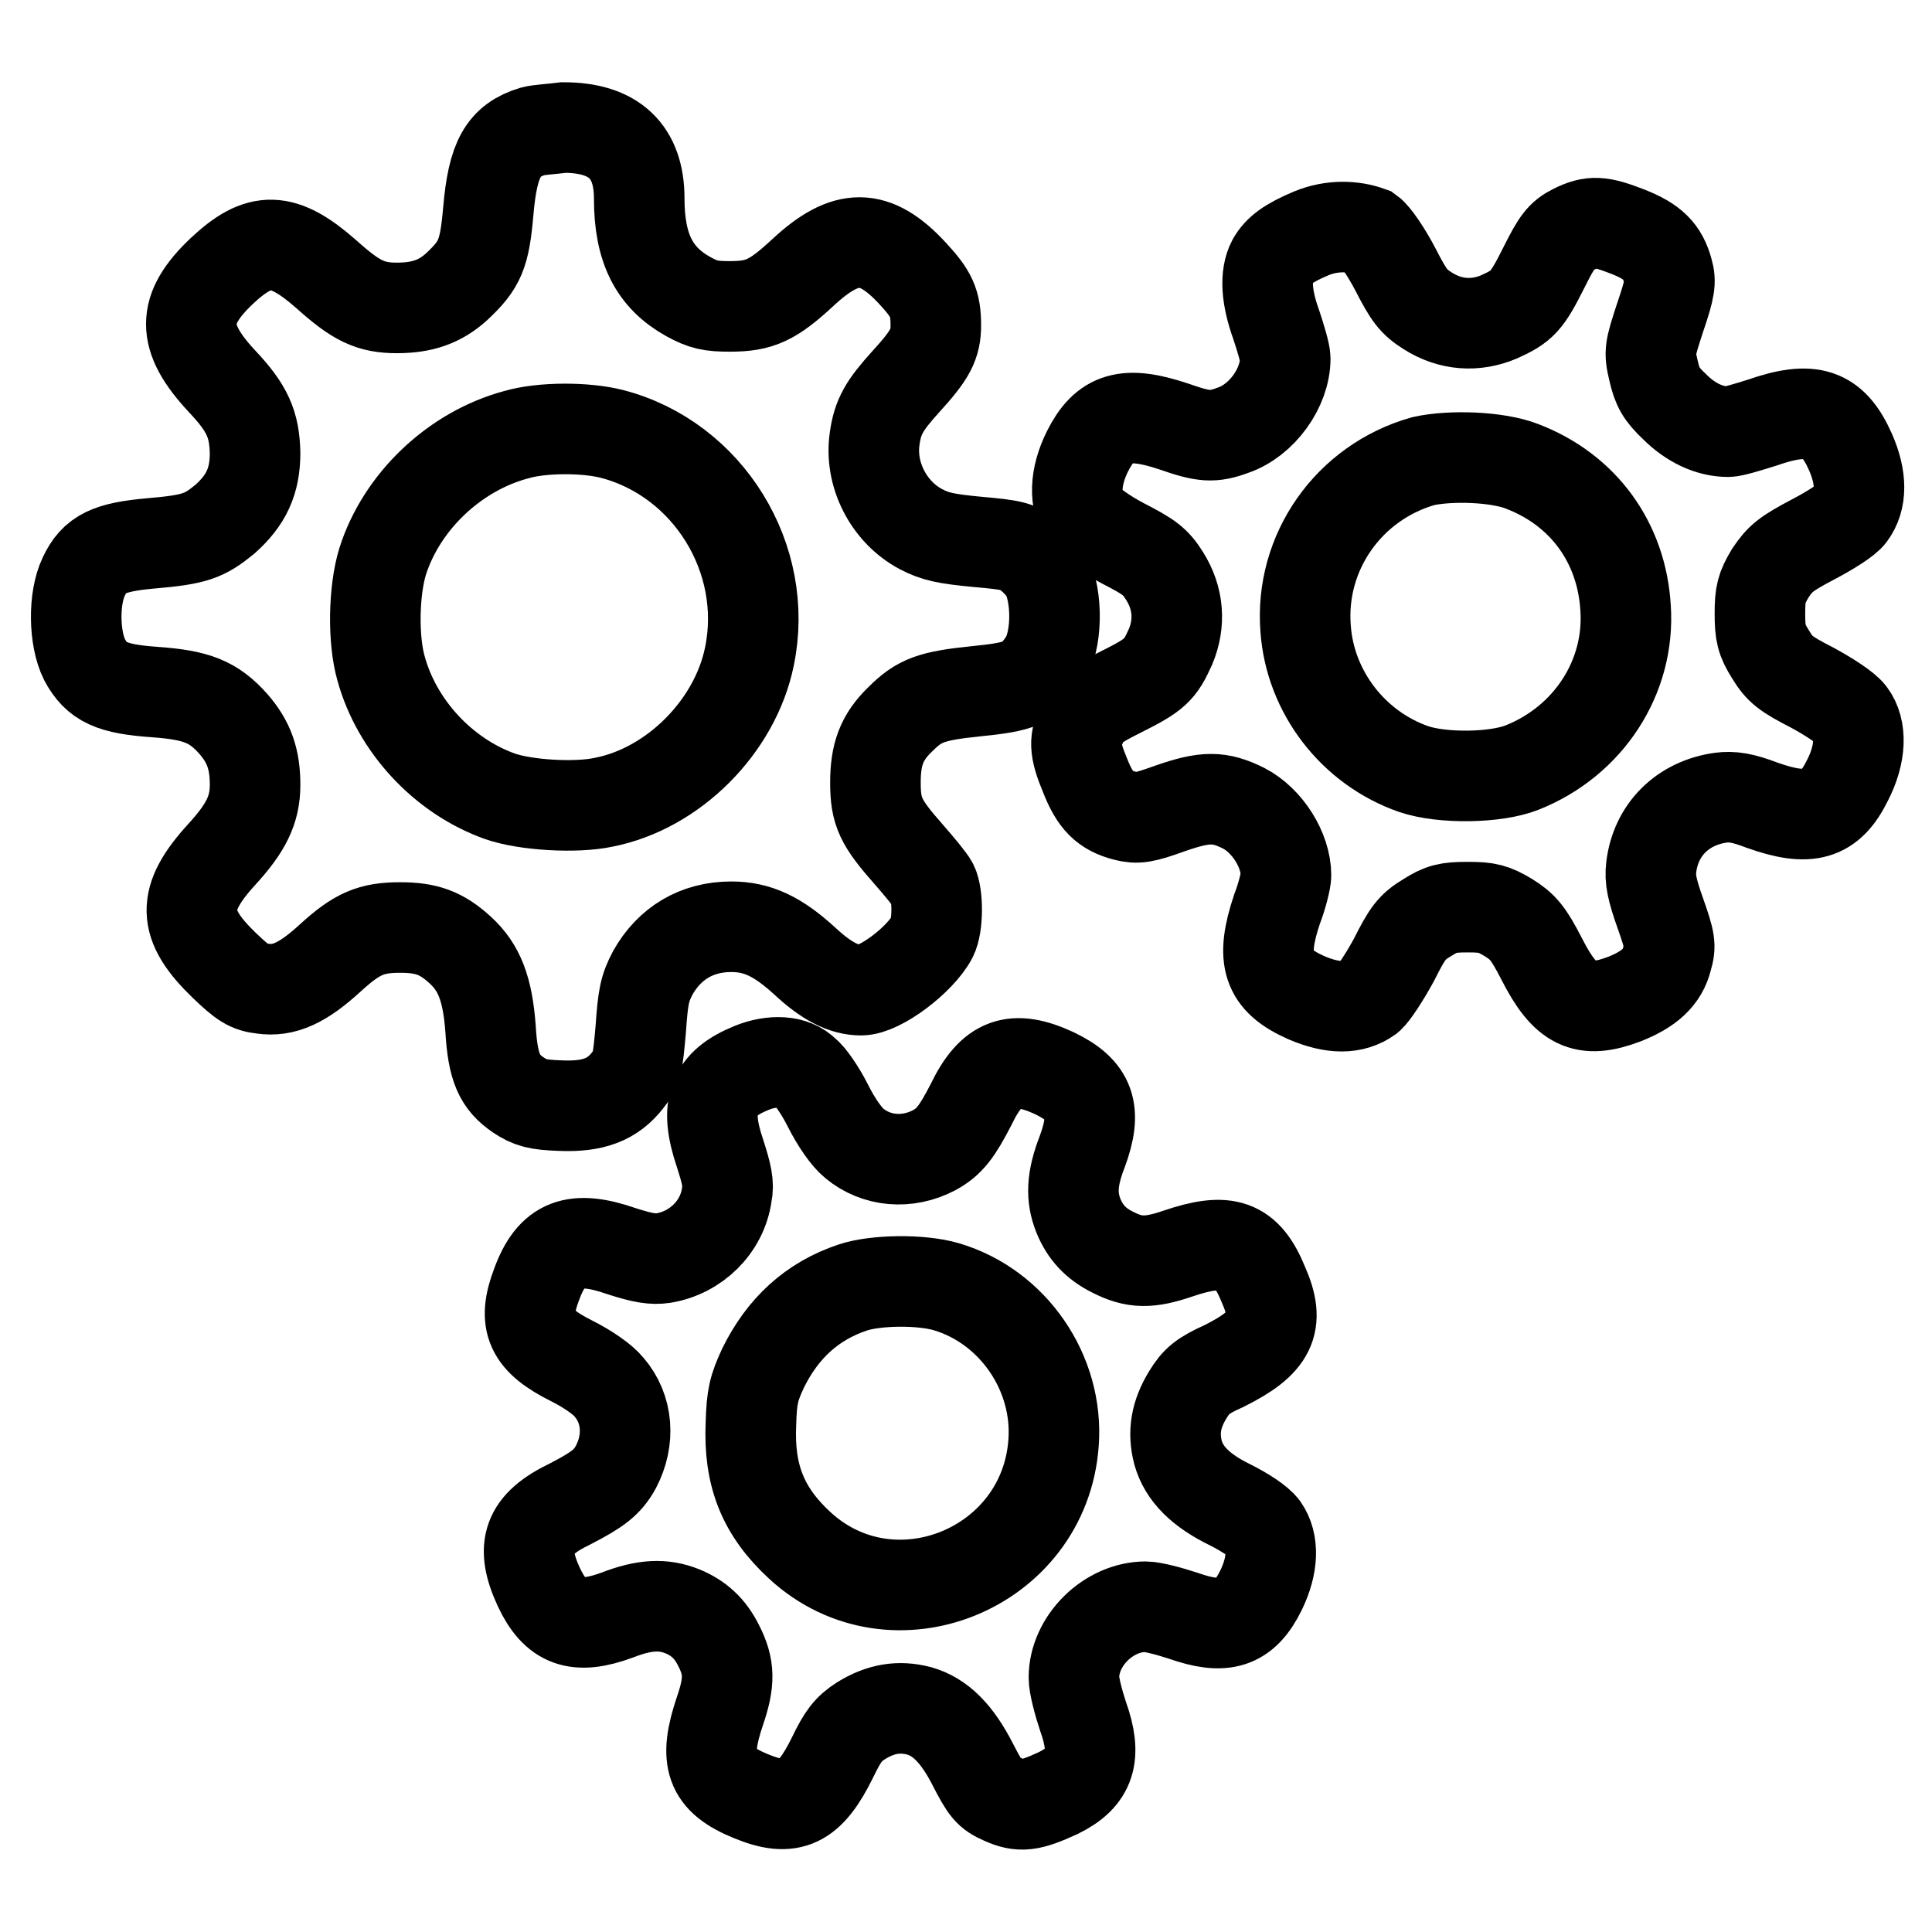
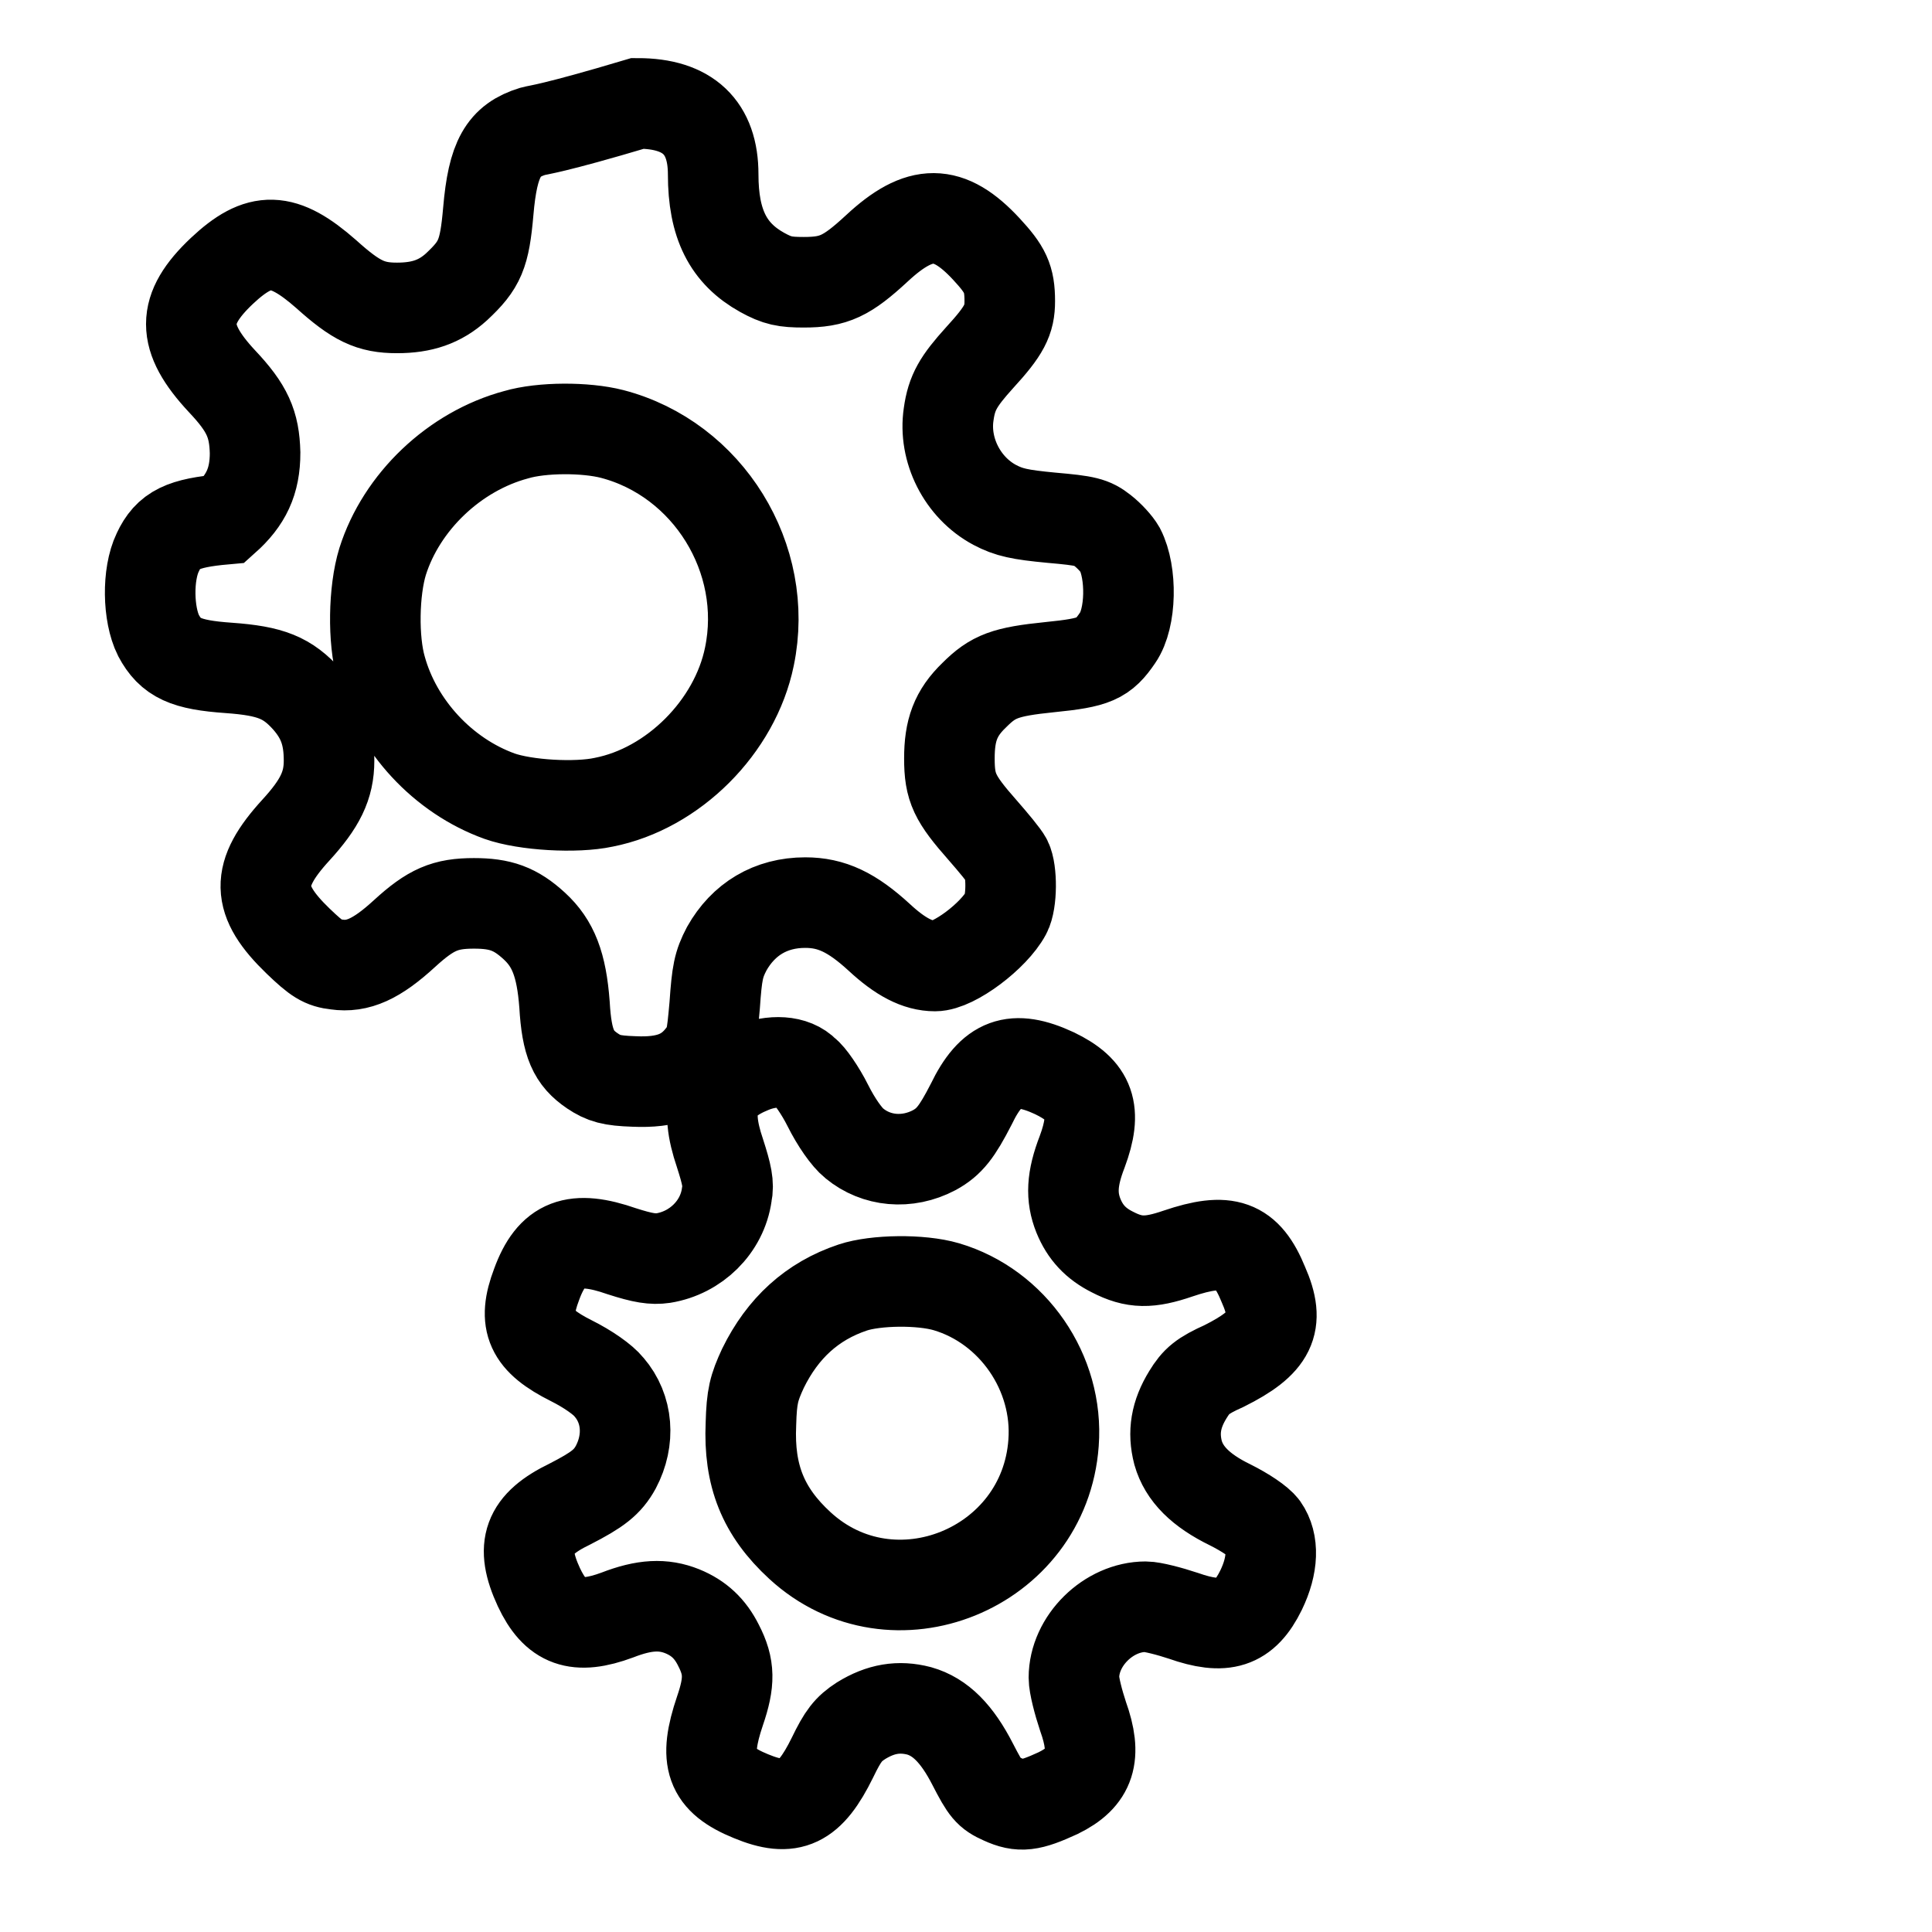
<svg xmlns="http://www.w3.org/2000/svg" version="1.1" x="0px" y="0px" viewBox="0 0 256 256" enable-background="new 0 0 256 256" xml:space="preserve">
  <g>
    <g>
      <g>
-         <path stroke-width="12" fill-opacity="0" stroke="#000000" d="M70.6,17.4c-3.9,1.2-5.3,3.6-5.9,10.6c-0.5,5.7-1.1,7.1-4.2,10c-2.2,2-4.6,2.8-7.9,2.8c-3.5,0-5.4-0.9-9.4-4.5c-5.7-5-8.8-5.1-13.8-0.4c-5.4,5.1-5.4,8.8,0,14.6c3.4,3.6,4.3,5.7,4.4,9.5c0,3.8-1.2,6.3-4,8.8C27.1,71,25.9,71.5,20,72c-5.6,0.5-7.5,1.4-8.9,4.4c-1.4,2.9-1.3,8.2,0.1,11c1.6,3,3.6,3.9,9.3,4.3c5.6,0.4,7.8,1.3,10.4,4.2c2.1,2.4,2.9,4.7,2.9,8.1c0,3.3-1.2,5.7-4.4,9.2c-5.4,5.9-5.3,9.3,0.3,14.7c2.5,2.4,3.3,2.9,5.1,3.1c2.8,0.4,5.3-0.7,9-4.1c3.5-3.2,5.4-4,9.2-4c3.5,0,5.5,0.7,8,3c2.5,2.3,3.6,5.1,4,10.4c0.3,5.2,1.2,7.1,3.7,8.8c1.5,1,2.5,1.3,5.5,1.4c4.4,0.2,7-0.8,9-3.4c1.2-1.5,1.3-2.2,1.7-6.7c0.3-4.3,0.5-5.4,1.6-7.5c2.2-3.9,5.8-6.1,10.4-6.1c3.5,0,6.2,1.3,9.8,4.6c2.8,2.6,5.1,3.8,7.4,3.8c2.5,0,7.8-4,9.4-7c0.8-1.5,0.8-5.6,0.1-7c-0.3-0.6-1.8-2.4-3.2-4c-3.7-4.2-4.4-5.6-4.4-9.5c0-3.7,0.8-6,3.3-8.4c2.5-2.5,4.1-3.1,10-3.7c6-0.6,7.1-1.1,9-3.9c1.8-2.6,1.9-8.6,0.3-11.7c-0.4-0.7-1.4-1.8-2.3-2.5c-1.4-1.1-2.2-1.3-6.8-1.7c-4.2-0.4-5.6-0.7-7.5-1.7c-4.3-2.3-6.8-7.3-6.1-12c0.4-2.9,1.3-4.4,4.1-7.5c3.3-3.6,4-5,4-7.5c0-3-0.6-4.2-3.1-6.9c-5-5.4-8.8-5.4-14.5-0.1c-4,3.7-5.7,4.5-9.7,4.5c-2.5,0-3.5-0.2-5.5-1.3c-4.5-2.5-6.5-6.4-6.5-13c0-6.2-3.3-9.4-10-9.4C73.1,17.1,71.3,17.2,70.6,17.4z M81.1,57.5C93.8,60.8,102,74,99.3,87c-1.9,9.3-10.1,17.5-19.3,19.3c-3.7,0.8-10.4,0.4-13.8-0.8c-7.5-2.7-13.6-9.3-15.7-16.9c-1.1-3.8-1-10.3,0.2-14.2c2.5-7.9,9.5-14.6,17.7-16.8C71.8,56.6,77.6,56.6,81.1,57.5z" />
-         <path stroke-width="12" fill-opacity="0" stroke="#000000" d="M173.8,30.9c-3.1,1.3-4.4,2.3-5.2,3.7c-1,1.9-0.8,4.8,0.5,8.4c0.6,1.8,1.2,3.8,1.2,4.5c0,3.9-3.1,8.2-6.9,9.5c-2.7,1-3.9,0.9-7.9-0.5c-6.3-2.1-9.1-1.3-11.4,3.3c-1.7,3.4-1.8,6.7-0.3,8.7c0.6,0.8,2.7,2.3,5,3.5c3.5,1.8,4.3,2.4,5.5,4.3c1.9,3,2.1,6.3,0.8,9.4c-1.4,3.1-2,3.7-6.6,6c-3.4,1.7-4.2,2.3-5,3.9c-1.2,2.4-1.2,3.6,0.3,7.2c1.3,3.3,2.6,4.6,5.3,5.3c1.6,0.4,2.4,0.3,6-1c4.6-1.6,6.5-1.6,9.7,0c3.1,1.6,5.6,5.5,5.6,8.9c0,0.6-0.5,2.7-1.2,4.5c-2.2,6.6-1.3,9.4,3.9,11.7c3.5,1.5,6.2,1.5,8.3,0c0.6-0.5,2.1-2.8,3.3-5c1.8-3.6,2.4-4.4,4.4-5.6c1.9-1.2,2.7-1.4,5.4-1.4c2.6,0,3.4,0.2,5.4,1.4c1.9,1.2,2.6,2,4.4,5.5c3.1,6.1,5.6,7.3,10.9,5.3c3.3-1.3,5.1-2.9,5.7-5.4c0.5-1.7,0.4-2.3-0.9-6c-1.1-3.1-1.4-4.5-1.2-6.1c0.6-5,4.2-8.5,9.2-9.2c1.5-0.2,2.9,0,5.5,1c6.2,2.2,9,1.4,11.3-3.3c1.8-3.5,1.9-6.8,0.4-8.8c-0.6-0.8-2.7-2.2-5.1-3.5c-3.5-1.8-4.3-2.4-5.5-4.4c-1.2-1.9-1.4-2.8-1.4-5.4c0-2.6,0.2-3.4,1.4-5.4c1.3-1.9,2-2.5,5.6-4.4c2.3-1.2,4.5-2.6,5-3.3c1.5-2,1.5-4.9,0-8.3c-2.3-5.2-5.1-6.2-11.7-3.9c-1.9,0.6-3.9,1.2-4.5,1.2c-2.5,0-5-1.2-7.1-3.3c-1.8-1.7-2.3-2.6-2.8-4.8c-0.6-2.5-0.5-2.8,0.9-7.1c1.3-3.8,1.4-4.7,1-6.1c-0.7-2.6-2-3.9-5.3-5.2c-3.6-1.4-4.8-1.5-7.2-0.3c-1.6,0.8-2.2,1.6-3.9,5c-2.3,4.6-2.9,5.2-6,6.6c-3.1,1.3-6.4,1.1-9.4-0.8c-1.9-1.2-2.5-2-4.3-5.5c-1.2-2.3-2.7-4.5-3.4-5C179.3,29.9,176.5,29.8,173.8,30.9z M201.7,61.8c8.1,3.1,13.2,10.1,13.7,18.8c0.6,9.1-4.9,17.6-13.7,21.1c-3.5,1.4-10.6,1.5-14.4,0.2c-8-2.8-13.7-10.2-14.3-18.6c-0.8-10.1,5.7-19.4,15.6-22.2C192.2,60.3,198.4,60.5,201.7,61.8z" />
+         <path stroke-width="12" fill-opacity="0" stroke="#000000" d="M70.6,17.4c-3.9,1.2-5.3,3.6-5.9,10.6c-0.5,5.7-1.1,7.1-4.2,10c-2.2,2-4.6,2.8-7.9,2.8c-3.5,0-5.4-0.9-9.4-4.5c-5.7-5-8.8-5.1-13.8-0.4c-5.4,5.1-5.4,8.8,0,14.6c3.4,3.6,4.3,5.7,4.4,9.5c0,3.8-1.2,6.3-4,8.8c-5.6,0.5-7.5,1.4-8.9,4.4c-1.4,2.9-1.3,8.2,0.1,11c1.6,3,3.6,3.9,9.3,4.3c5.6,0.4,7.8,1.3,10.4,4.2c2.1,2.4,2.9,4.7,2.9,8.1c0,3.3-1.2,5.7-4.4,9.2c-5.4,5.9-5.3,9.3,0.3,14.7c2.5,2.4,3.3,2.9,5.1,3.1c2.8,0.4,5.3-0.7,9-4.1c3.5-3.2,5.4-4,9.2-4c3.5,0,5.5,0.7,8,3c2.5,2.3,3.6,5.1,4,10.4c0.3,5.2,1.2,7.1,3.7,8.8c1.5,1,2.5,1.3,5.5,1.4c4.4,0.2,7-0.8,9-3.4c1.2-1.5,1.3-2.2,1.7-6.7c0.3-4.3,0.5-5.4,1.6-7.5c2.2-3.9,5.8-6.1,10.4-6.1c3.5,0,6.2,1.3,9.8,4.6c2.8,2.6,5.1,3.8,7.4,3.8c2.5,0,7.8-4,9.4-7c0.8-1.5,0.8-5.6,0.1-7c-0.3-0.6-1.8-2.4-3.2-4c-3.7-4.2-4.4-5.6-4.4-9.5c0-3.7,0.8-6,3.3-8.4c2.5-2.5,4.1-3.1,10-3.7c6-0.6,7.1-1.1,9-3.9c1.8-2.6,1.9-8.6,0.3-11.7c-0.4-0.7-1.4-1.8-2.3-2.5c-1.4-1.1-2.2-1.3-6.8-1.7c-4.2-0.4-5.6-0.7-7.5-1.7c-4.3-2.3-6.8-7.3-6.1-12c0.4-2.9,1.3-4.4,4.1-7.5c3.3-3.6,4-5,4-7.5c0-3-0.6-4.2-3.1-6.9c-5-5.4-8.8-5.4-14.5-0.1c-4,3.7-5.7,4.5-9.7,4.5c-2.5,0-3.5-0.2-5.5-1.3c-4.5-2.5-6.5-6.4-6.5-13c0-6.2-3.3-9.4-10-9.4C73.1,17.1,71.3,17.2,70.6,17.4z M81.1,57.5C93.8,60.8,102,74,99.3,87c-1.9,9.3-10.1,17.5-19.3,19.3c-3.7,0.8-10.4,0.4-13.8-0.8c-7.5-2.7-13.6-9.3-15.7-16.9c-1.1-3.8-1-10.3,0.2-14.2c2.5-7.9,9.5-14.6,17.7-16.8C71.8,56.6,77.6,56.6,81.1,57.5z" />
        <path stroke-width="12" fill-opacity="0" stroke="#000000" d="M99.6,141.5c-5.2,2.1-6.3,5.1-4.2,11.3c0.9,2.8,1.2,4.1,0.9,5.5c-0.6,4.3-4.1,7.7-8.4,8.4c-1.4,0.2-2.7,0-5.5-0.9c-6.3-2.2-9.3-1.1-11.3,4.4c-1.9,5-0.8,7.4,4.6,10.1c2.2,1.1,4.2,2.5,5,3.5c2.5,2.9,2.8,7,0.9,10.6c-1.1,2-2.4,3-6.1,4.9c-5.6,2.7-6.6,5.6-4.1,11c2.2,4.7,5,5.7,10.4,3.7c3.6-1.4,6.1-1.5,8.6-0.5c2.2,0.9,3.7,2.3,4.8,4.5c1.5,2.9,1.5,4.9,0.2,8.7c-2.2,6.5-1.3,9.1,4.1,11.3c5.3,2.2,7.8,1,10.8-5.1c1.4-2.9,2.1-3.8,3.8-4.9c2.6-1.6,5-2,7.7-1.3c2.8,0.8,5,3,7.1,7.1c1.7,3.3,2.1,3.8,3.9,4.6c2.4,1.1,3.7,0.9,7.4-0.8c4.3-2.1,5.2-4.9,3.3-10.2c-0.6-1.8-1.2-4.1-1.2-5.1c0-4.9,4.6-9.4,9.5-9.4c0.9,0,3.2,0.6,5,1.2c5.4,1.9,8.1,1.1,10.3-3.4c1.6-3.3,1.7-6.3,0.3-8.3c-0.6-0.8-2.4-2-4.4-3c-3.9-1.9-6.1-4.1-6.9-6.9c-0.7-2.7-0.3-5.1,1.3-7.7c1.1-1.8,1.9-2.5,4.8-3.8c6.2-3.1,7.5-5.6,5.2-10.8c-2.2-5.4-4.8-6.3-11.3-4.1c-3.8,1.3-5.8,1.3-8.7-0.2c-2.2-1.1-3.6-2.6-4.5-4.8c-1-2.5-0.9-4.9,0.5-8.5c2-5.4,1.1-8.1-3.7-10.4c-5.4-2.5-8.3-1.5-11,4.1c-1.9,3.7-2.9,5-4.9,6.1c-3.6,1.9-7.7,1.5-10.6-0.9c-1-0.8-2.4-2.8-3.5-5c-1-2-2.4-4-3-4.4C105.2,140.5,102.3,140.4,99.6,141.5z M125.4,170.5c8.8,2.6,14.9,11.4,14.2,20.7c-1.2,16.7-21.3,24.9-33.6,13.6c-4.9-4.5-6.8-9.3-6.5-16.1c0.1-3.7,0.4-4.8,1.6-7.4c2.6-5.3,6.5-8.9,11.9-10.7C116,169.6,122,169.5,125.4,170.5z" />
      </g>
    </g>
  </g>
</svg>